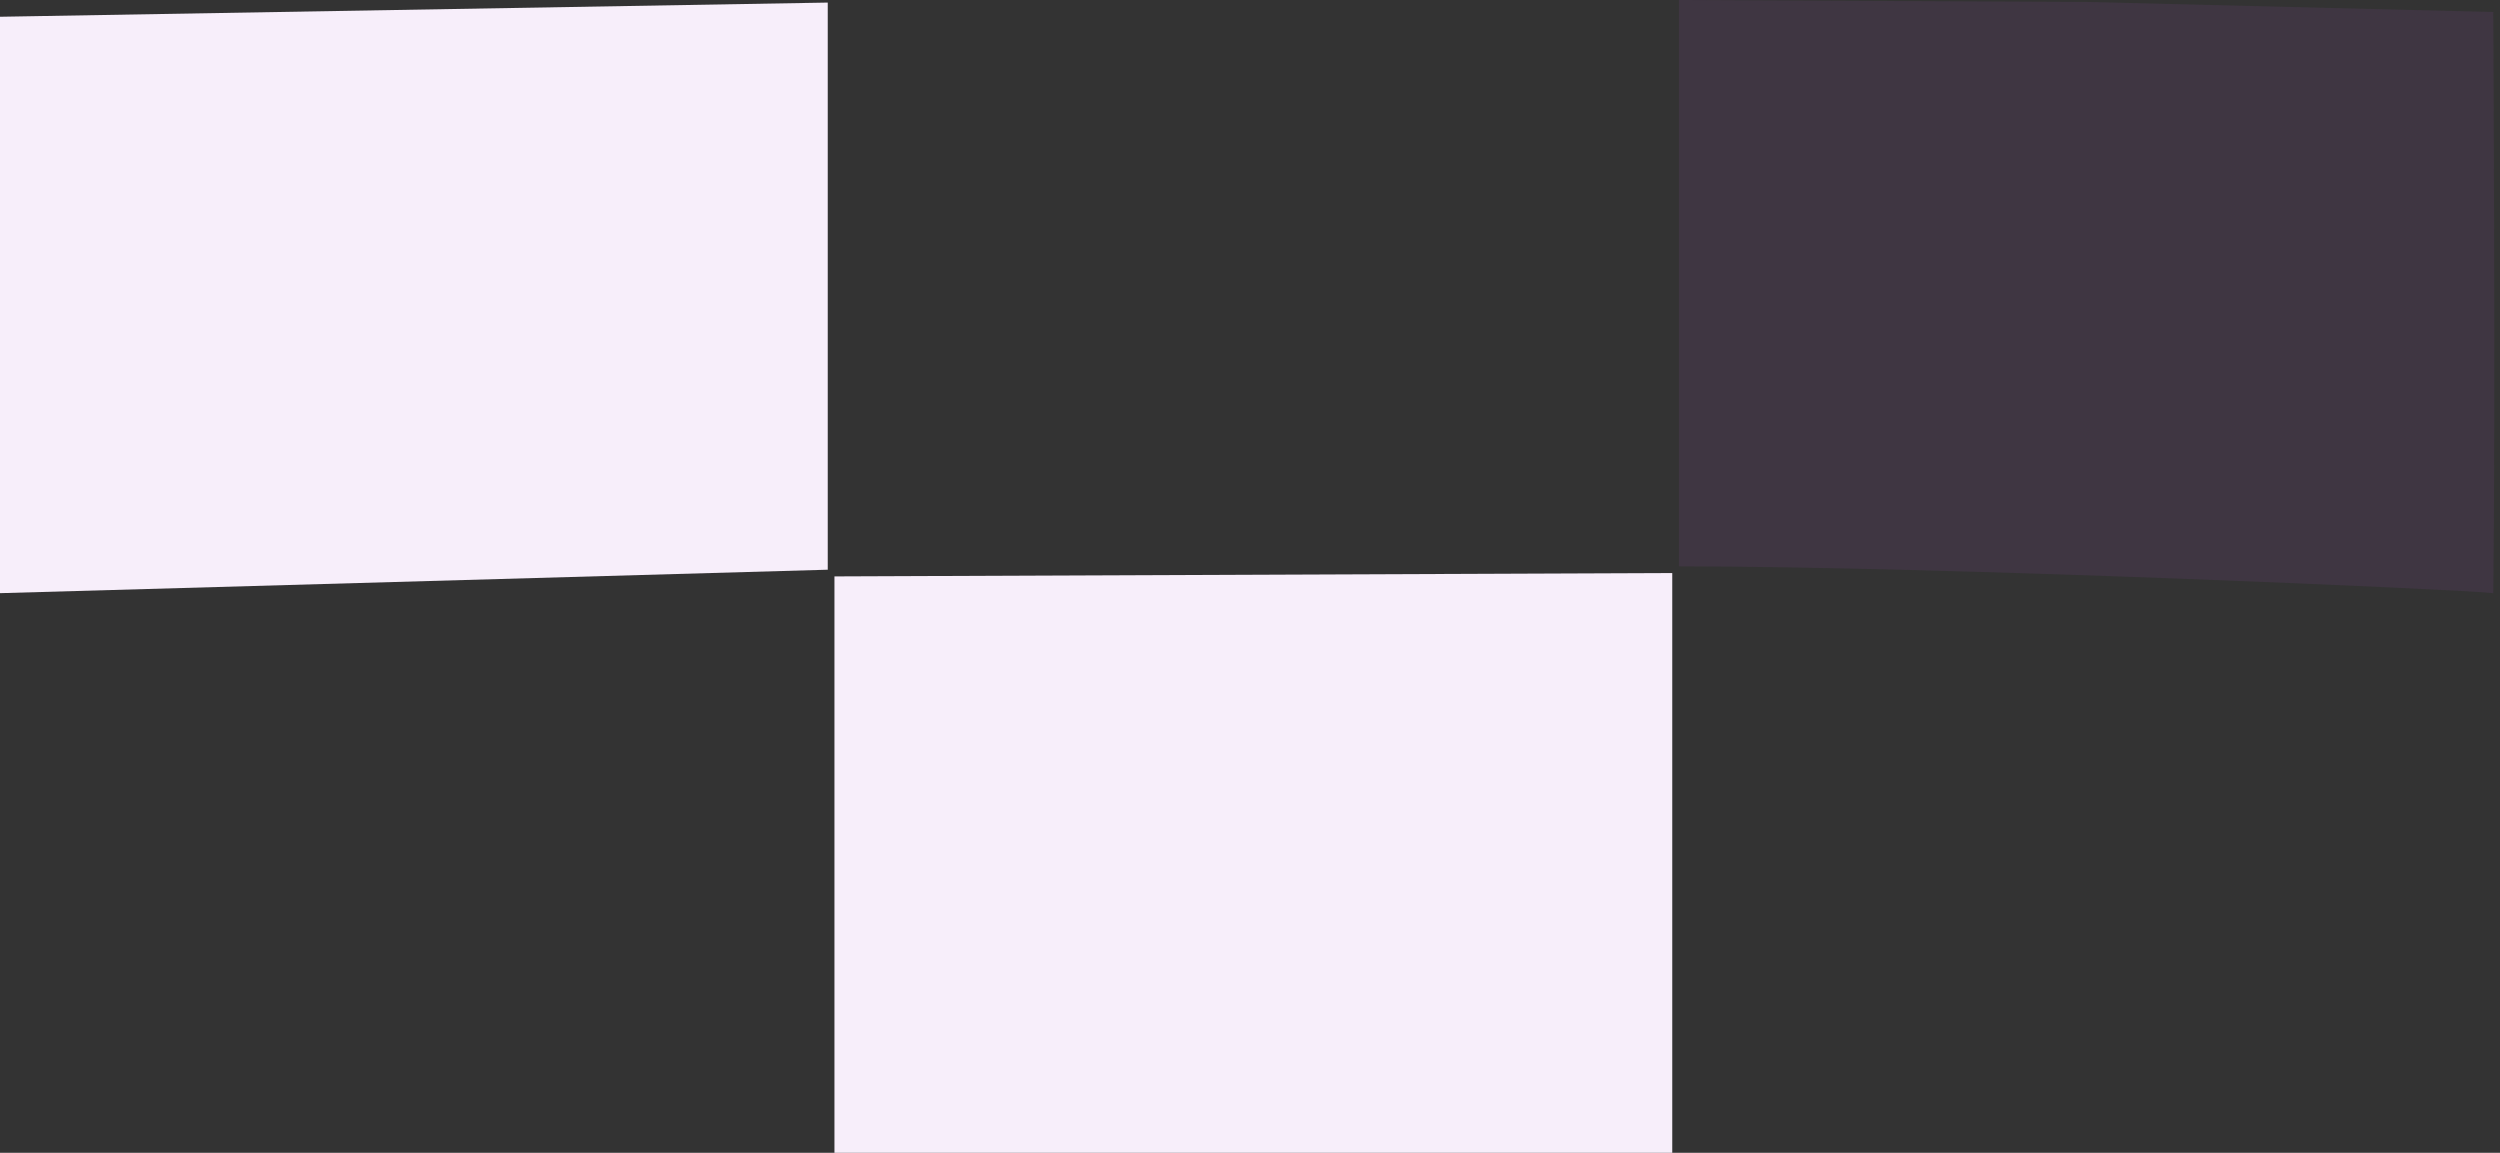
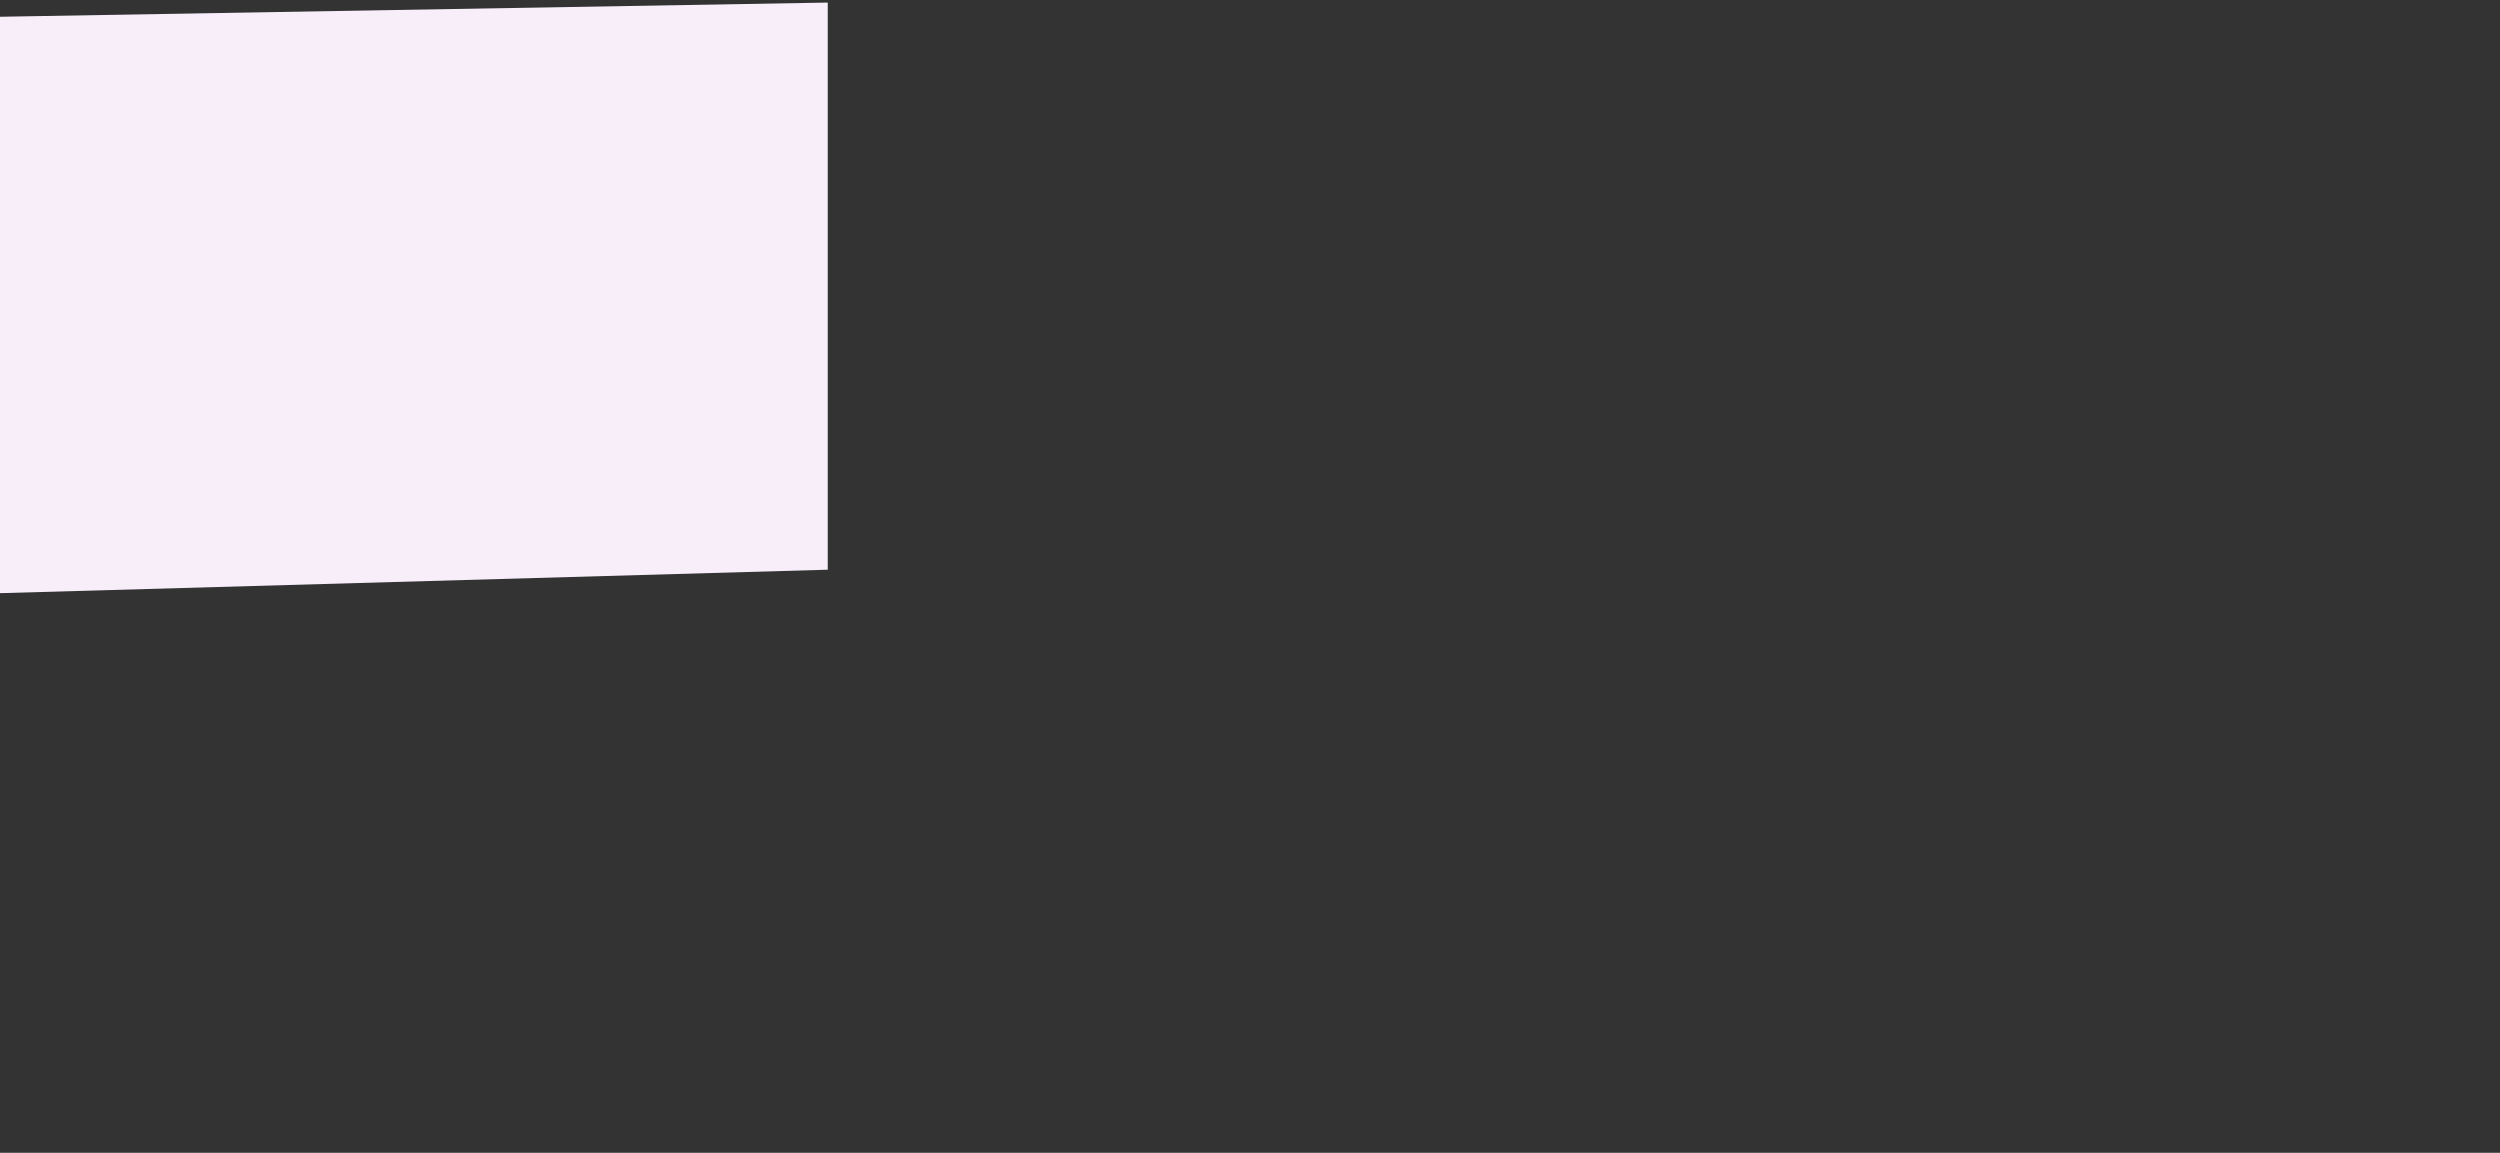
<svg xmlns="http://www.w3.org/2000/svg" width="373" height="172" viewBox="0 0 373 172" fill="none">
  <rect x="0" y="0" width="373" height="172" fill="#333333" stroke="none" />
-   <path d="M250.5 84.5V0L311.5 0.293L372 1.793C372 4 372.333 60.333 372 88.5C368.5 88 289.5 84.5 250.5 84.5Z" fill="#AD57D1" fill-opacity="0.1" />
-   <path d="M124.5 172V86L249.5 85.5V172H124.5Z" fill="#F7EEFA" />
  <path d="M0 88.5V2.5L123.5 0.384V85L0 88.5Z" fill="#F7EEFA" />
</svg>